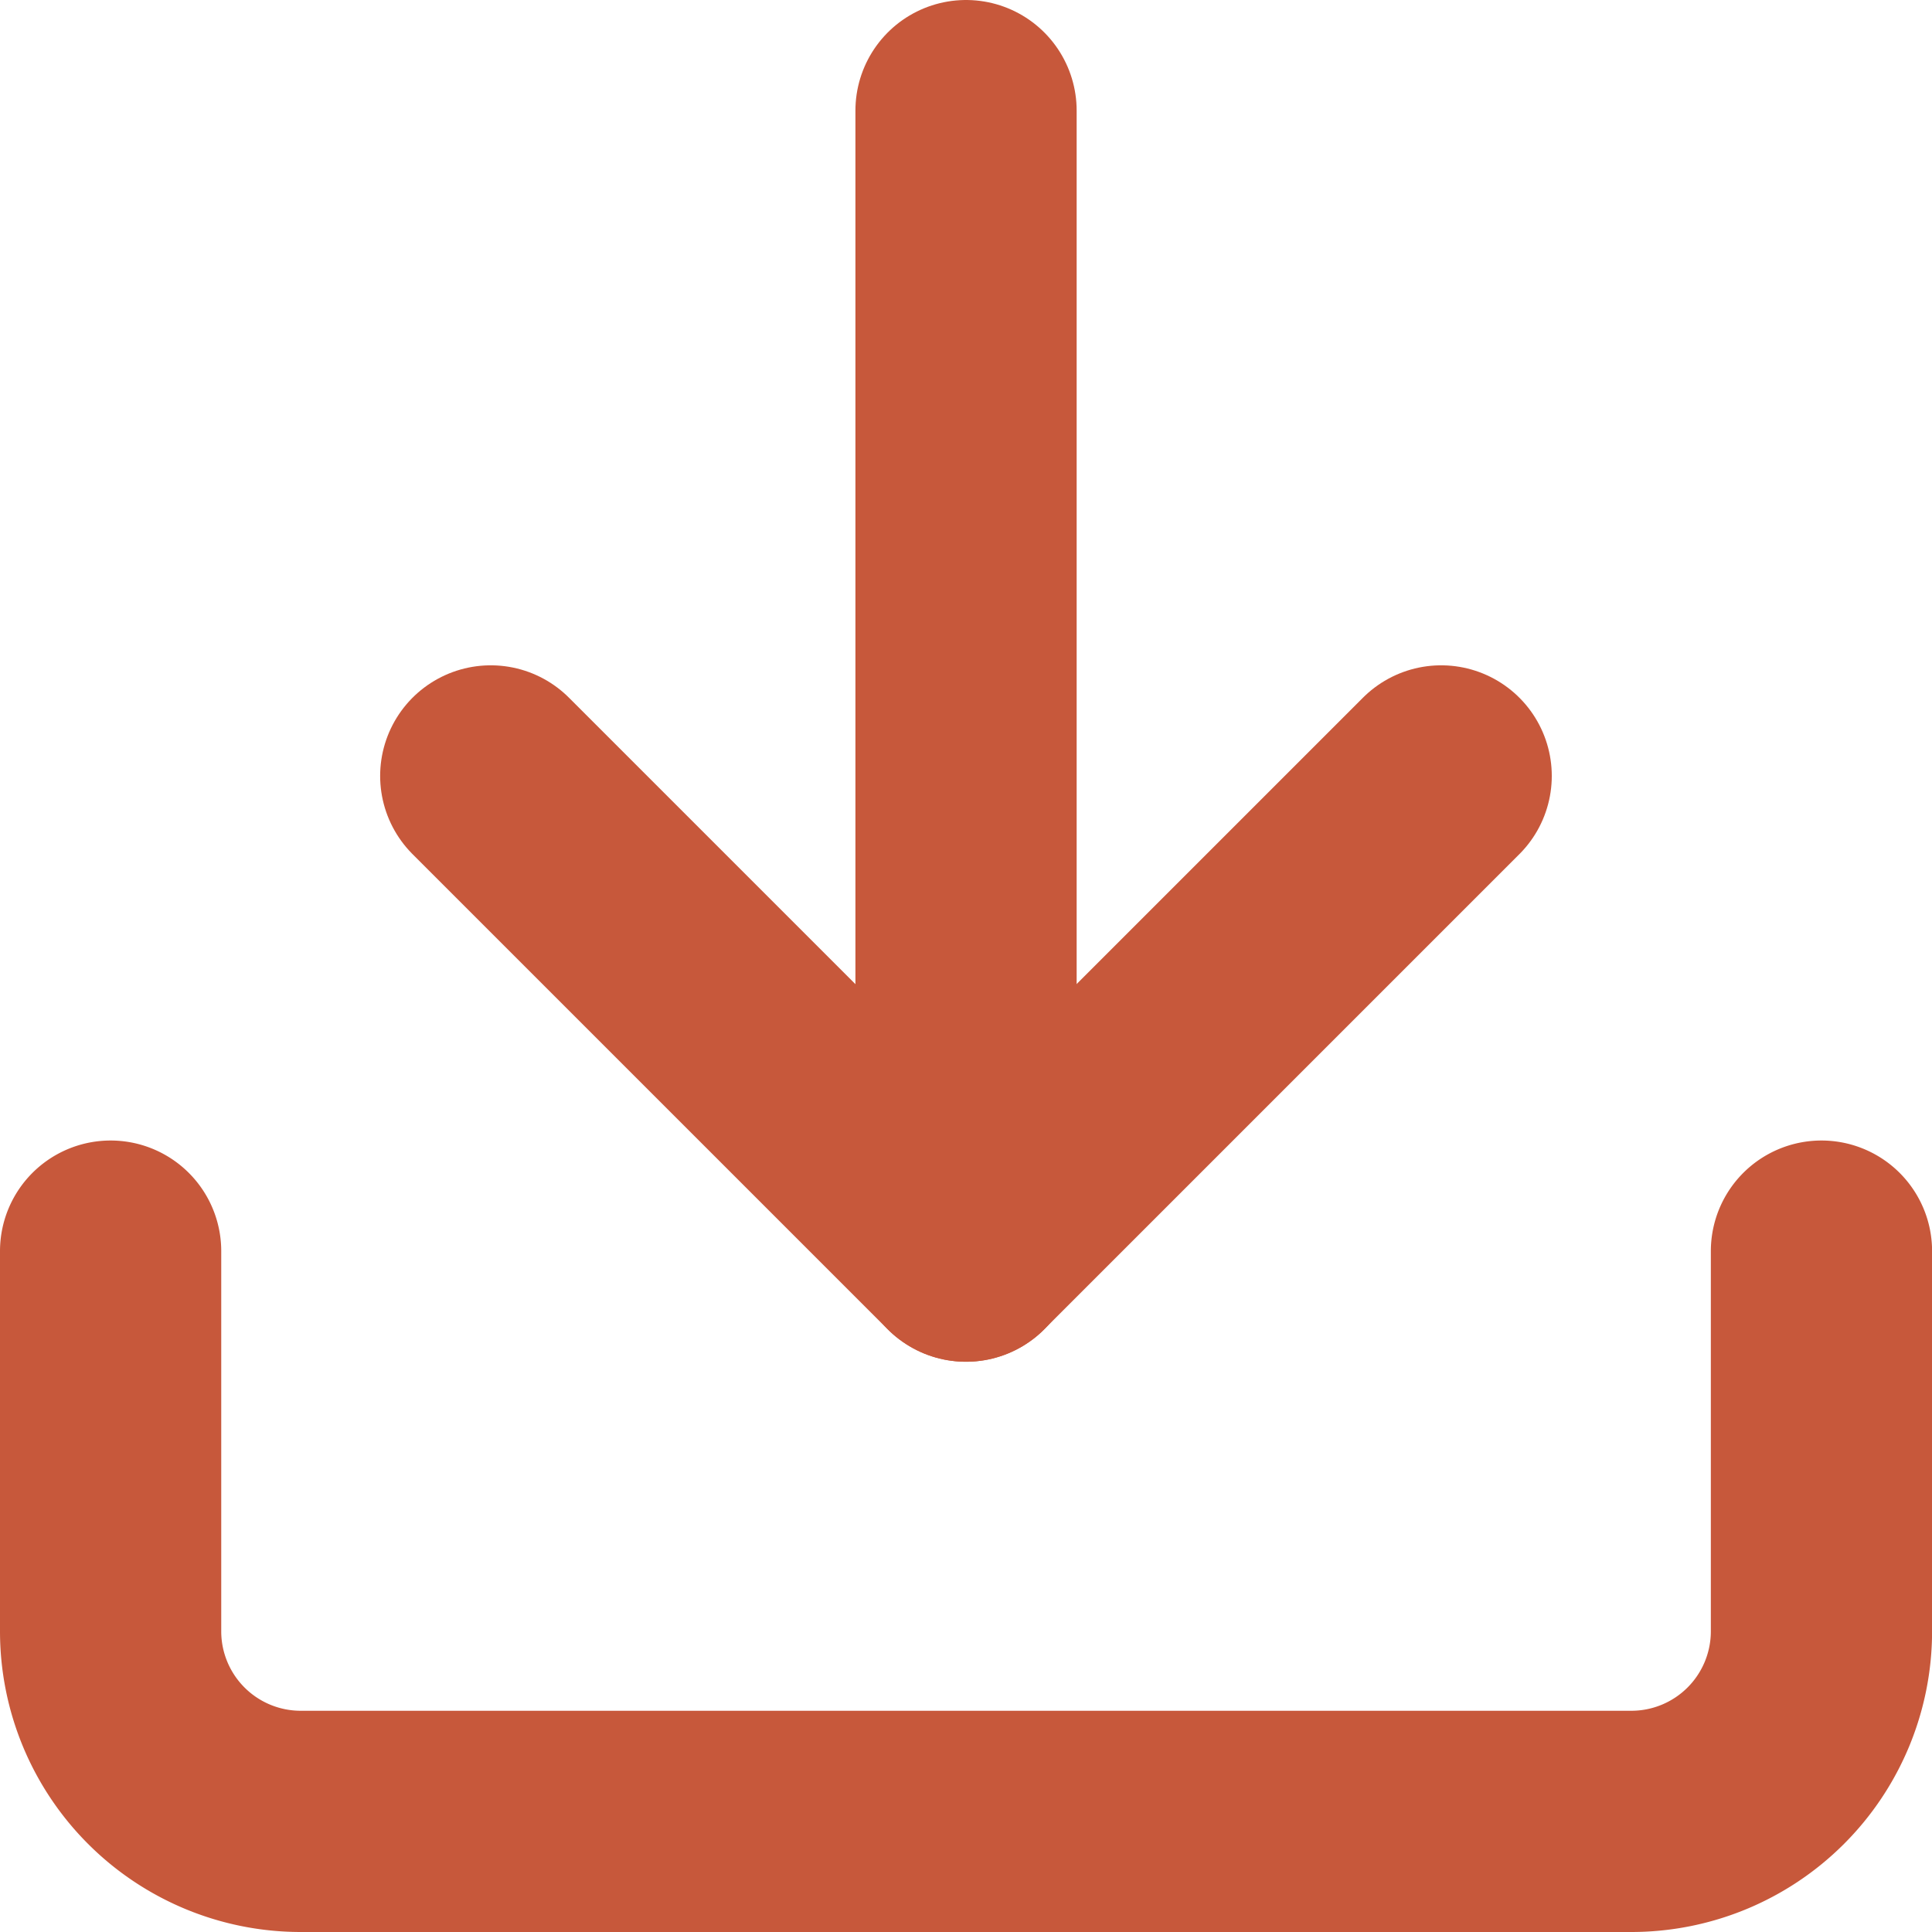
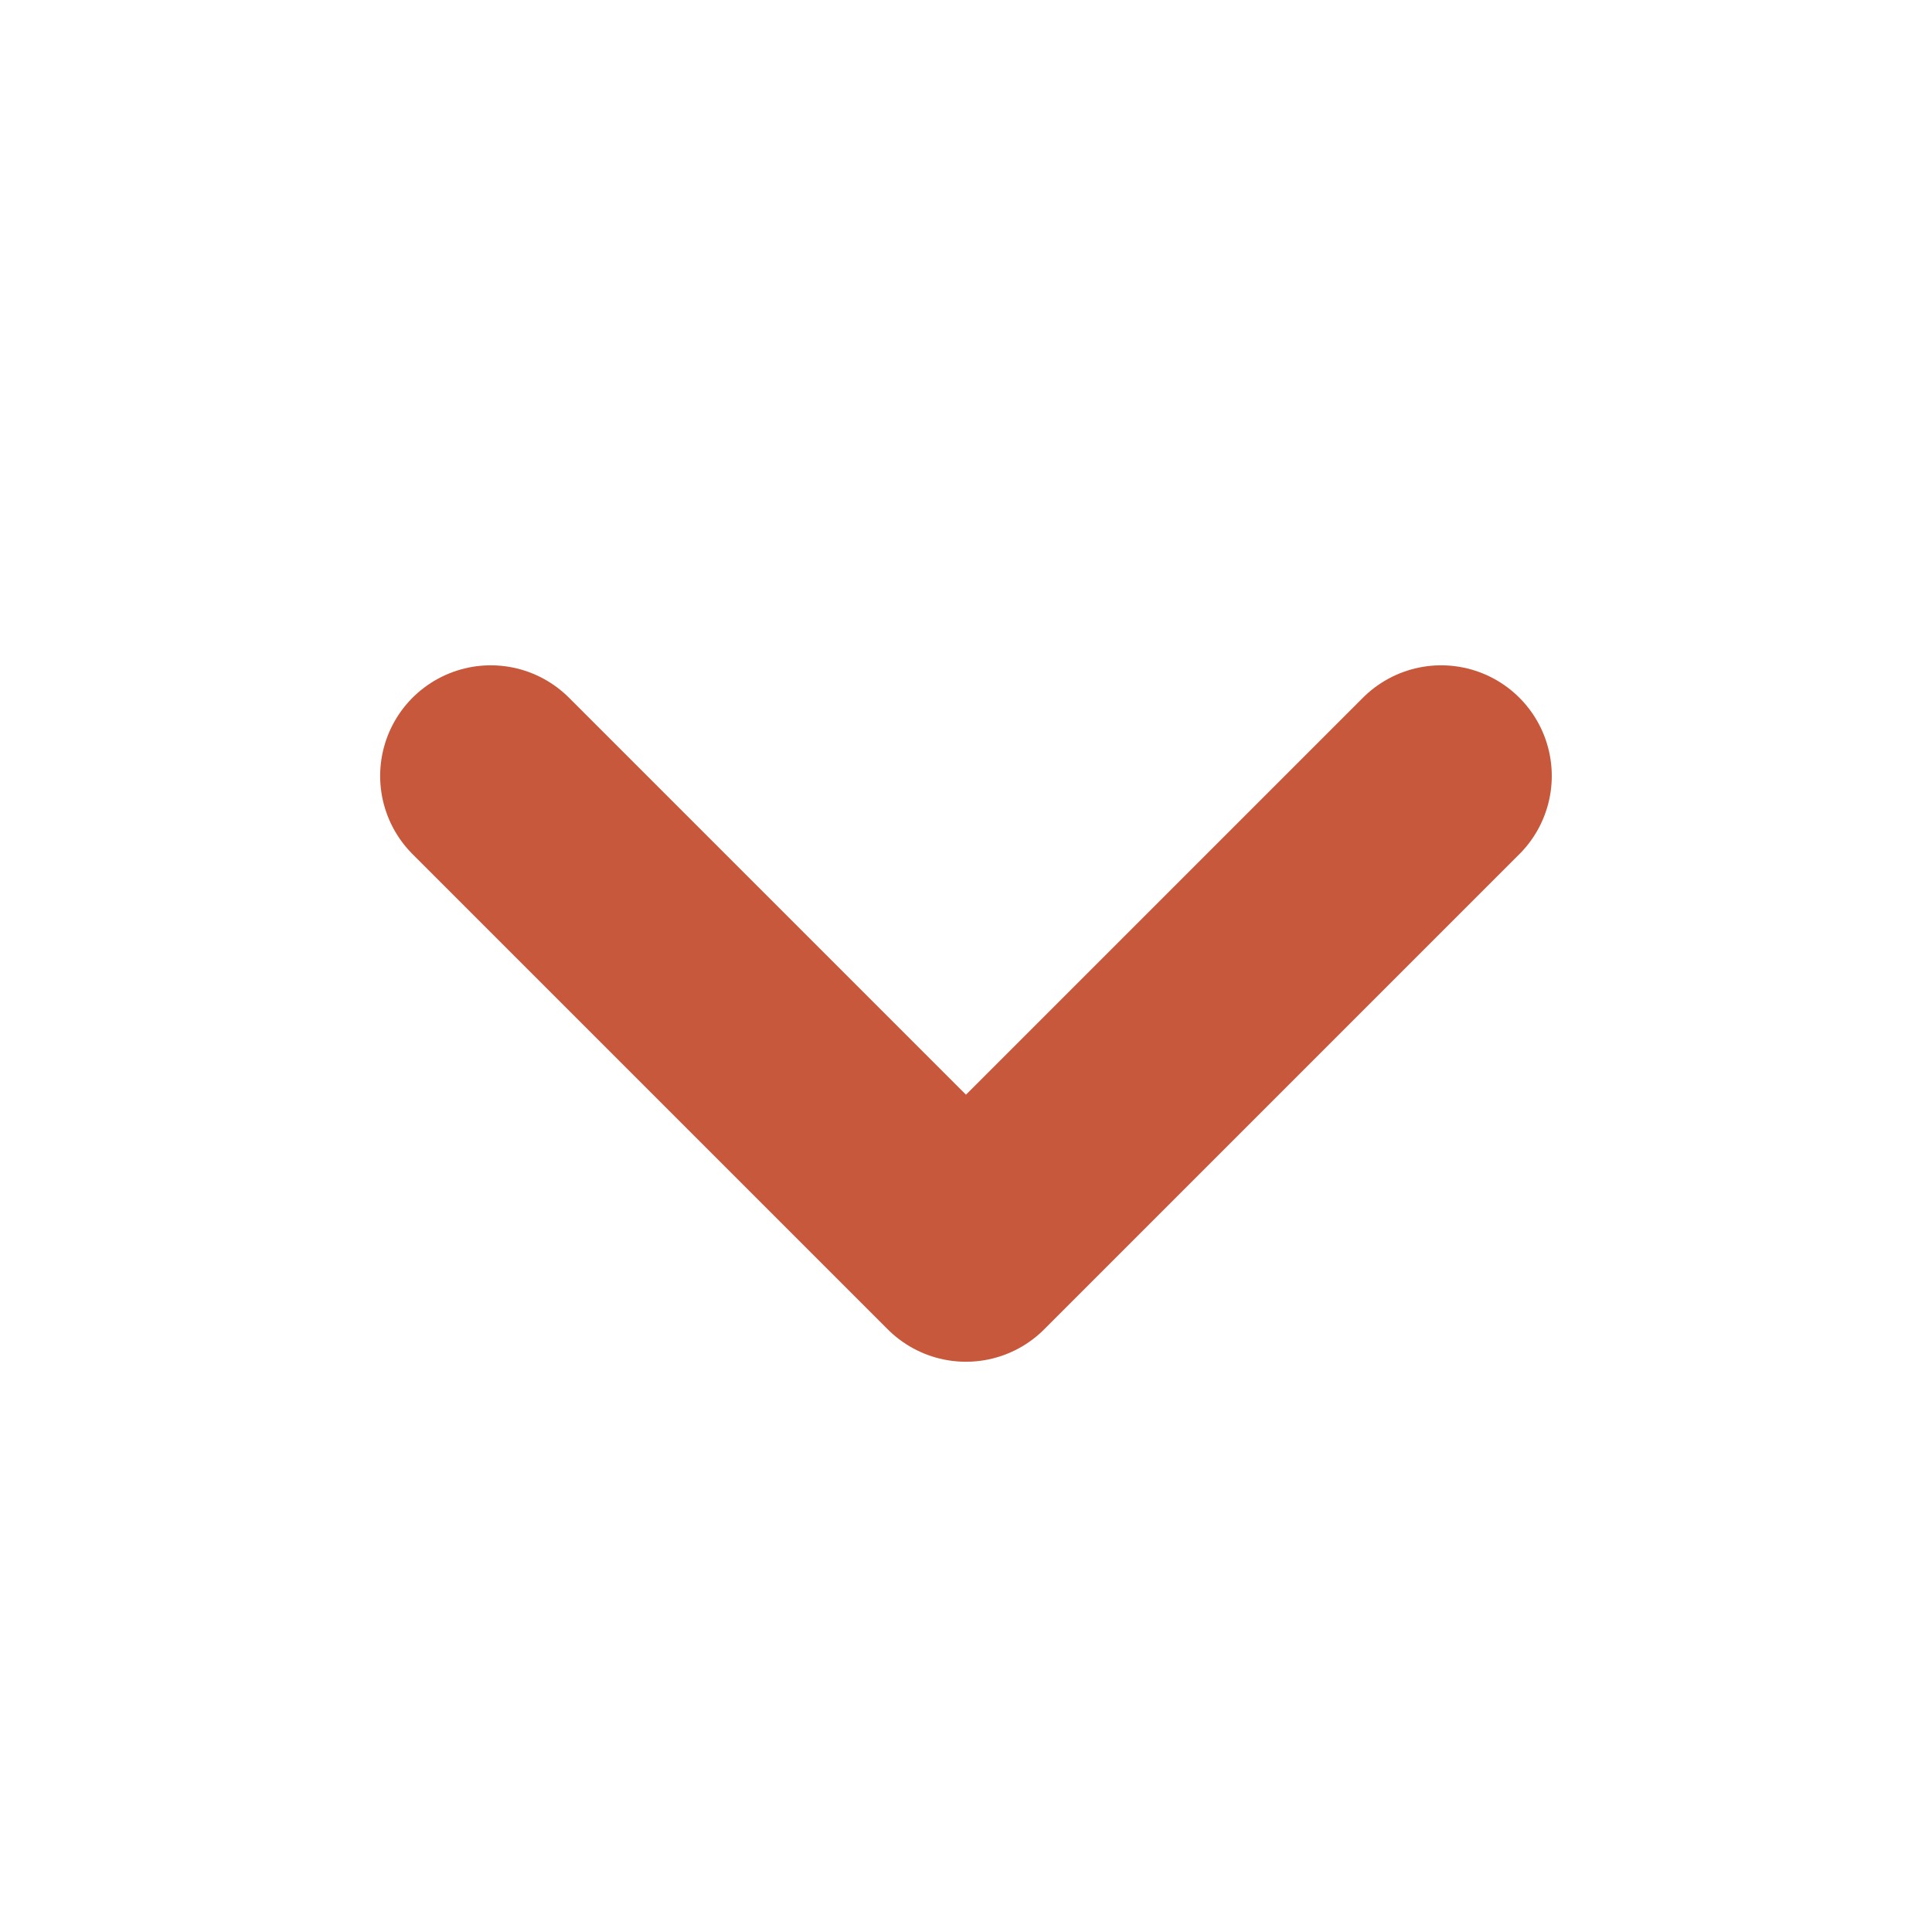
<svg xmlns="http://www.w3.org/2000/svg" width="26.199" height="26.199" viewBox="0 0 26.199 26.199">
  <g id="Icon_feather-download" data-name="Icon feather-download" transform="translate(-3 -3)">
-     <path id="Path_100" data-name="Path 100" d="M27.7,22.5v5.155a2.578,2.578,0,0,1-2.578,2.578H7.078A2.578,2.578,0,0,1,4.5,27.655V22.5" transform="translate(0 -2.534)" fill="none" stroke="#c7583b" stroke-linecap="round" stroke-linejoin="round" stroke-width="3" />
    <path id="Path_101" data-name="Path 101" d="M10.5,15l6.444,6.444L23.388,15" transform="translate(-0.845 -1.478)" fill="none" stroke="#c7583b" stroke-linecap="round" stroke-linejoin="round" stroke-width="3" />
-     <path id="Path_102" data-name="Path 102" d="M18,19.966V4.5" transform="translate(-1.9)" fill="none" stroke="#c7583b" stroke-linecap="round" stroke-linejoin="round" stroke-width="3" />
  </g>
</svg>